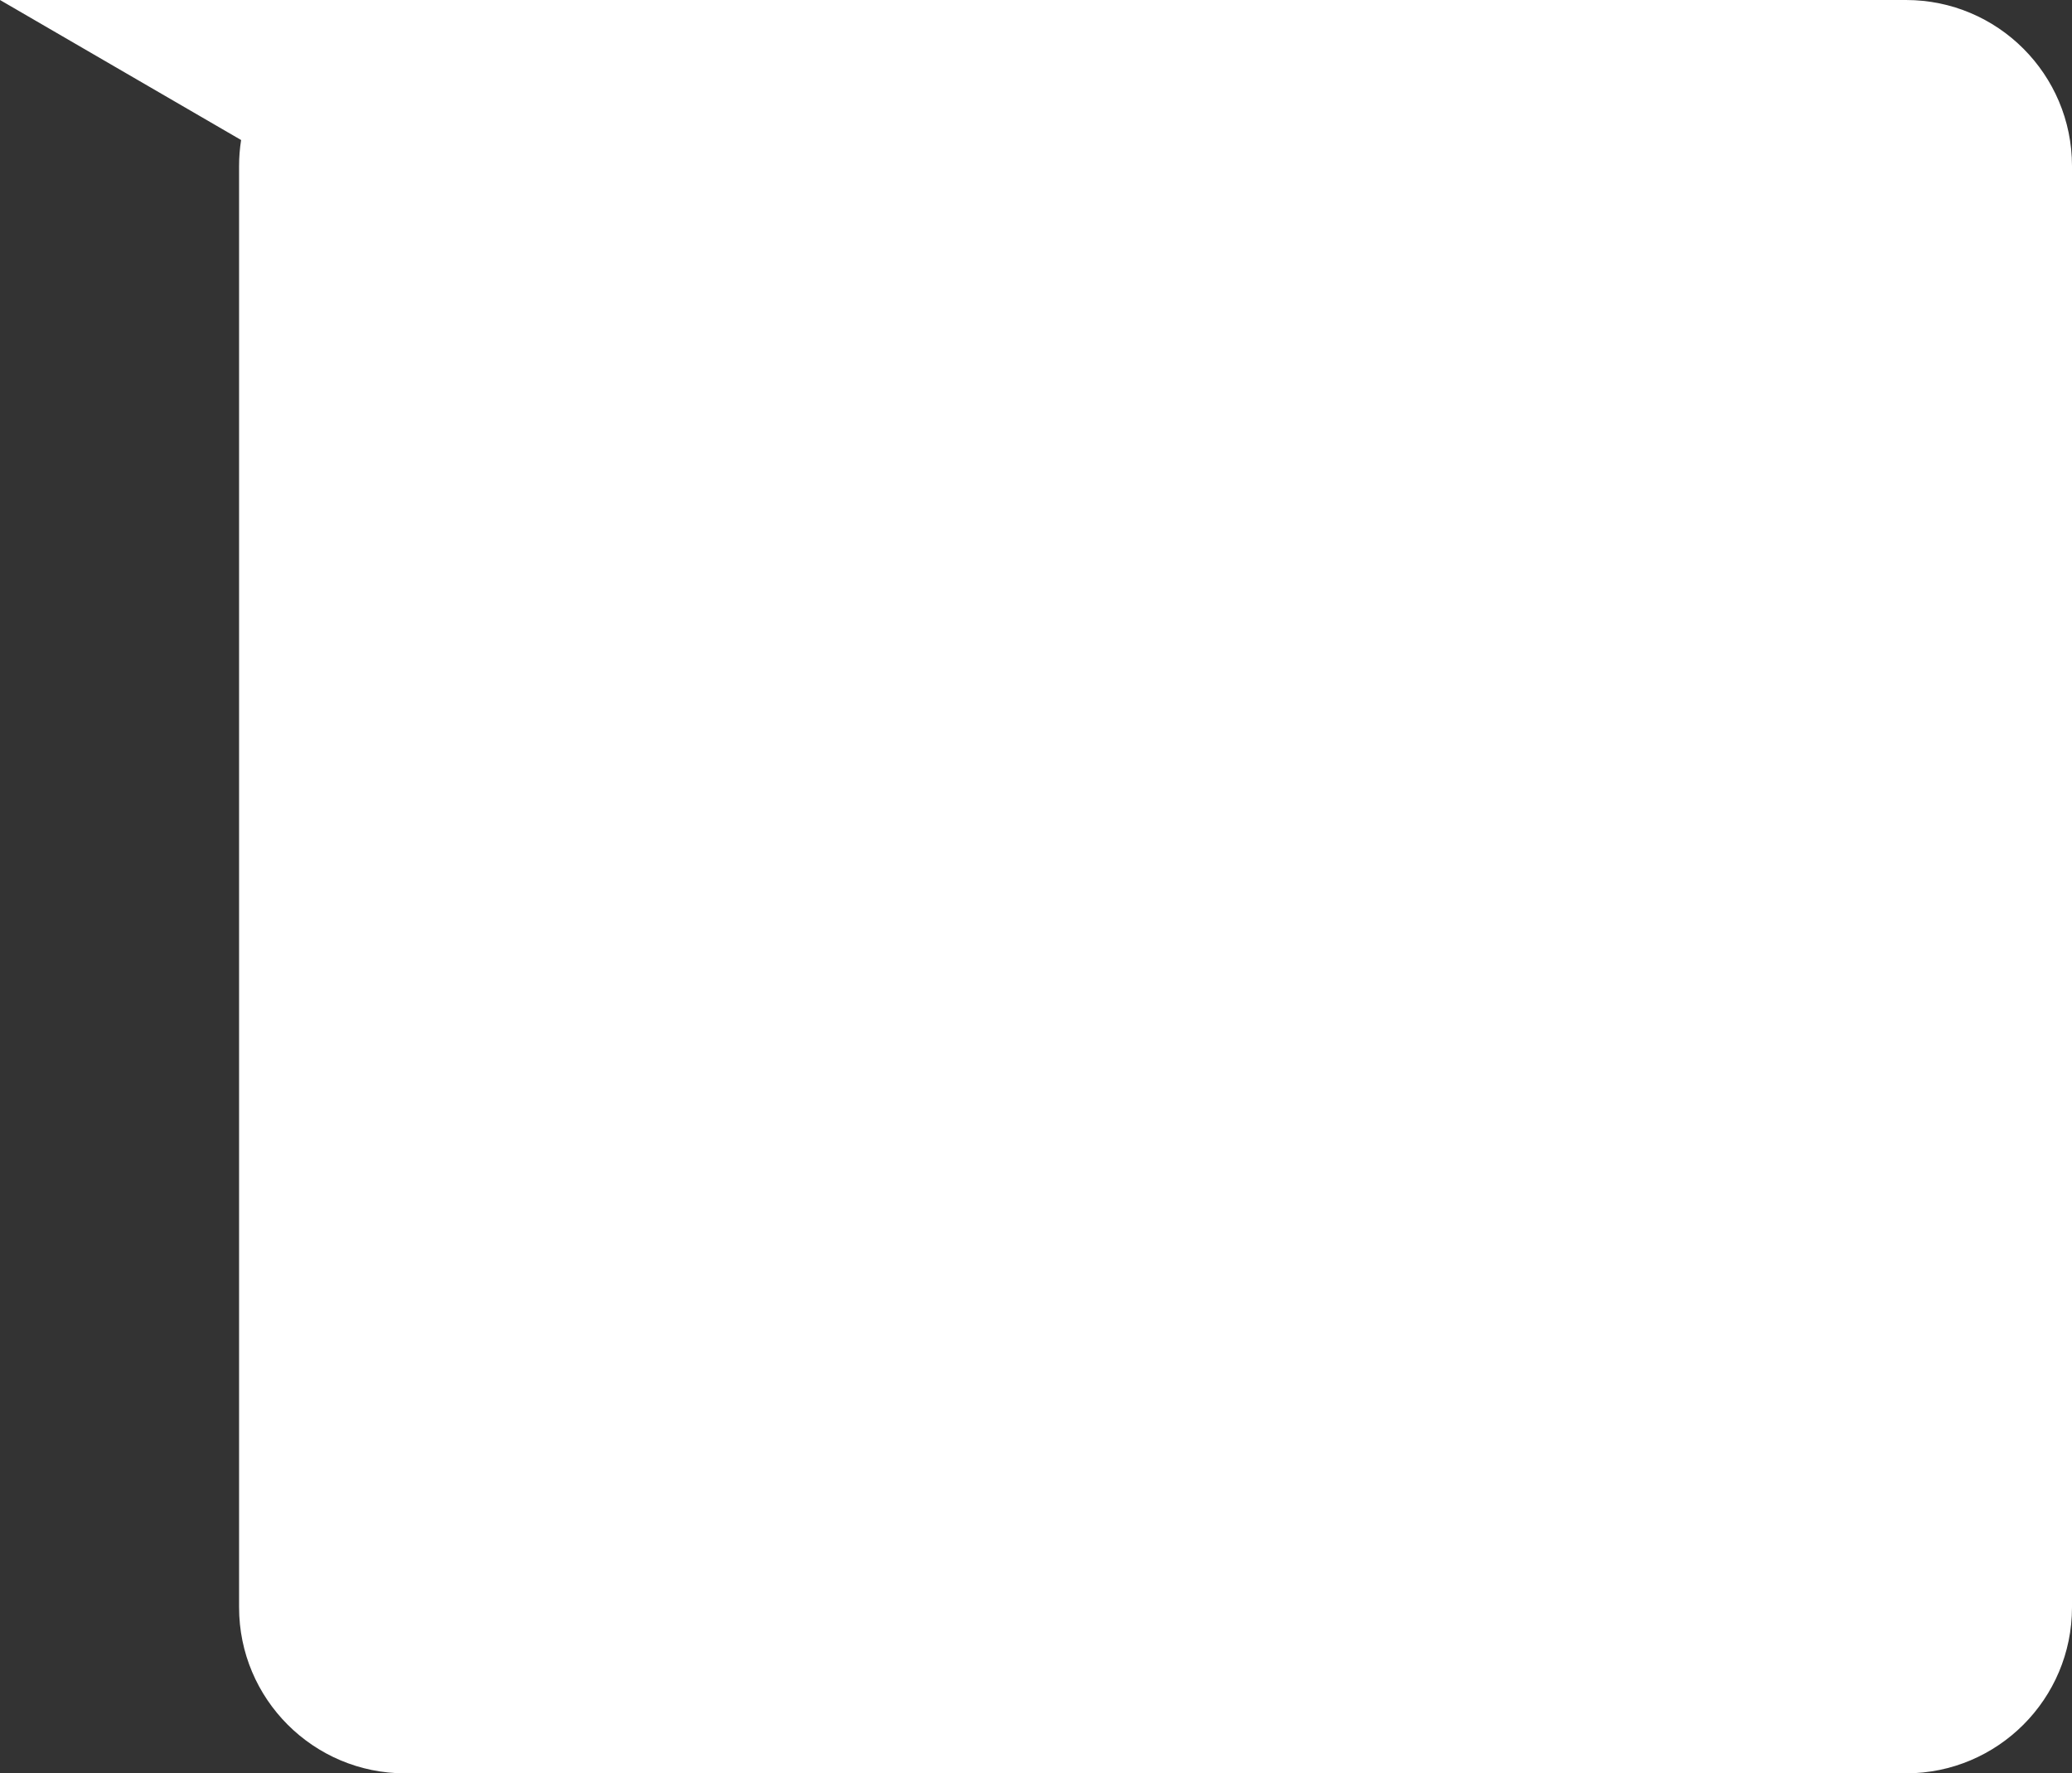
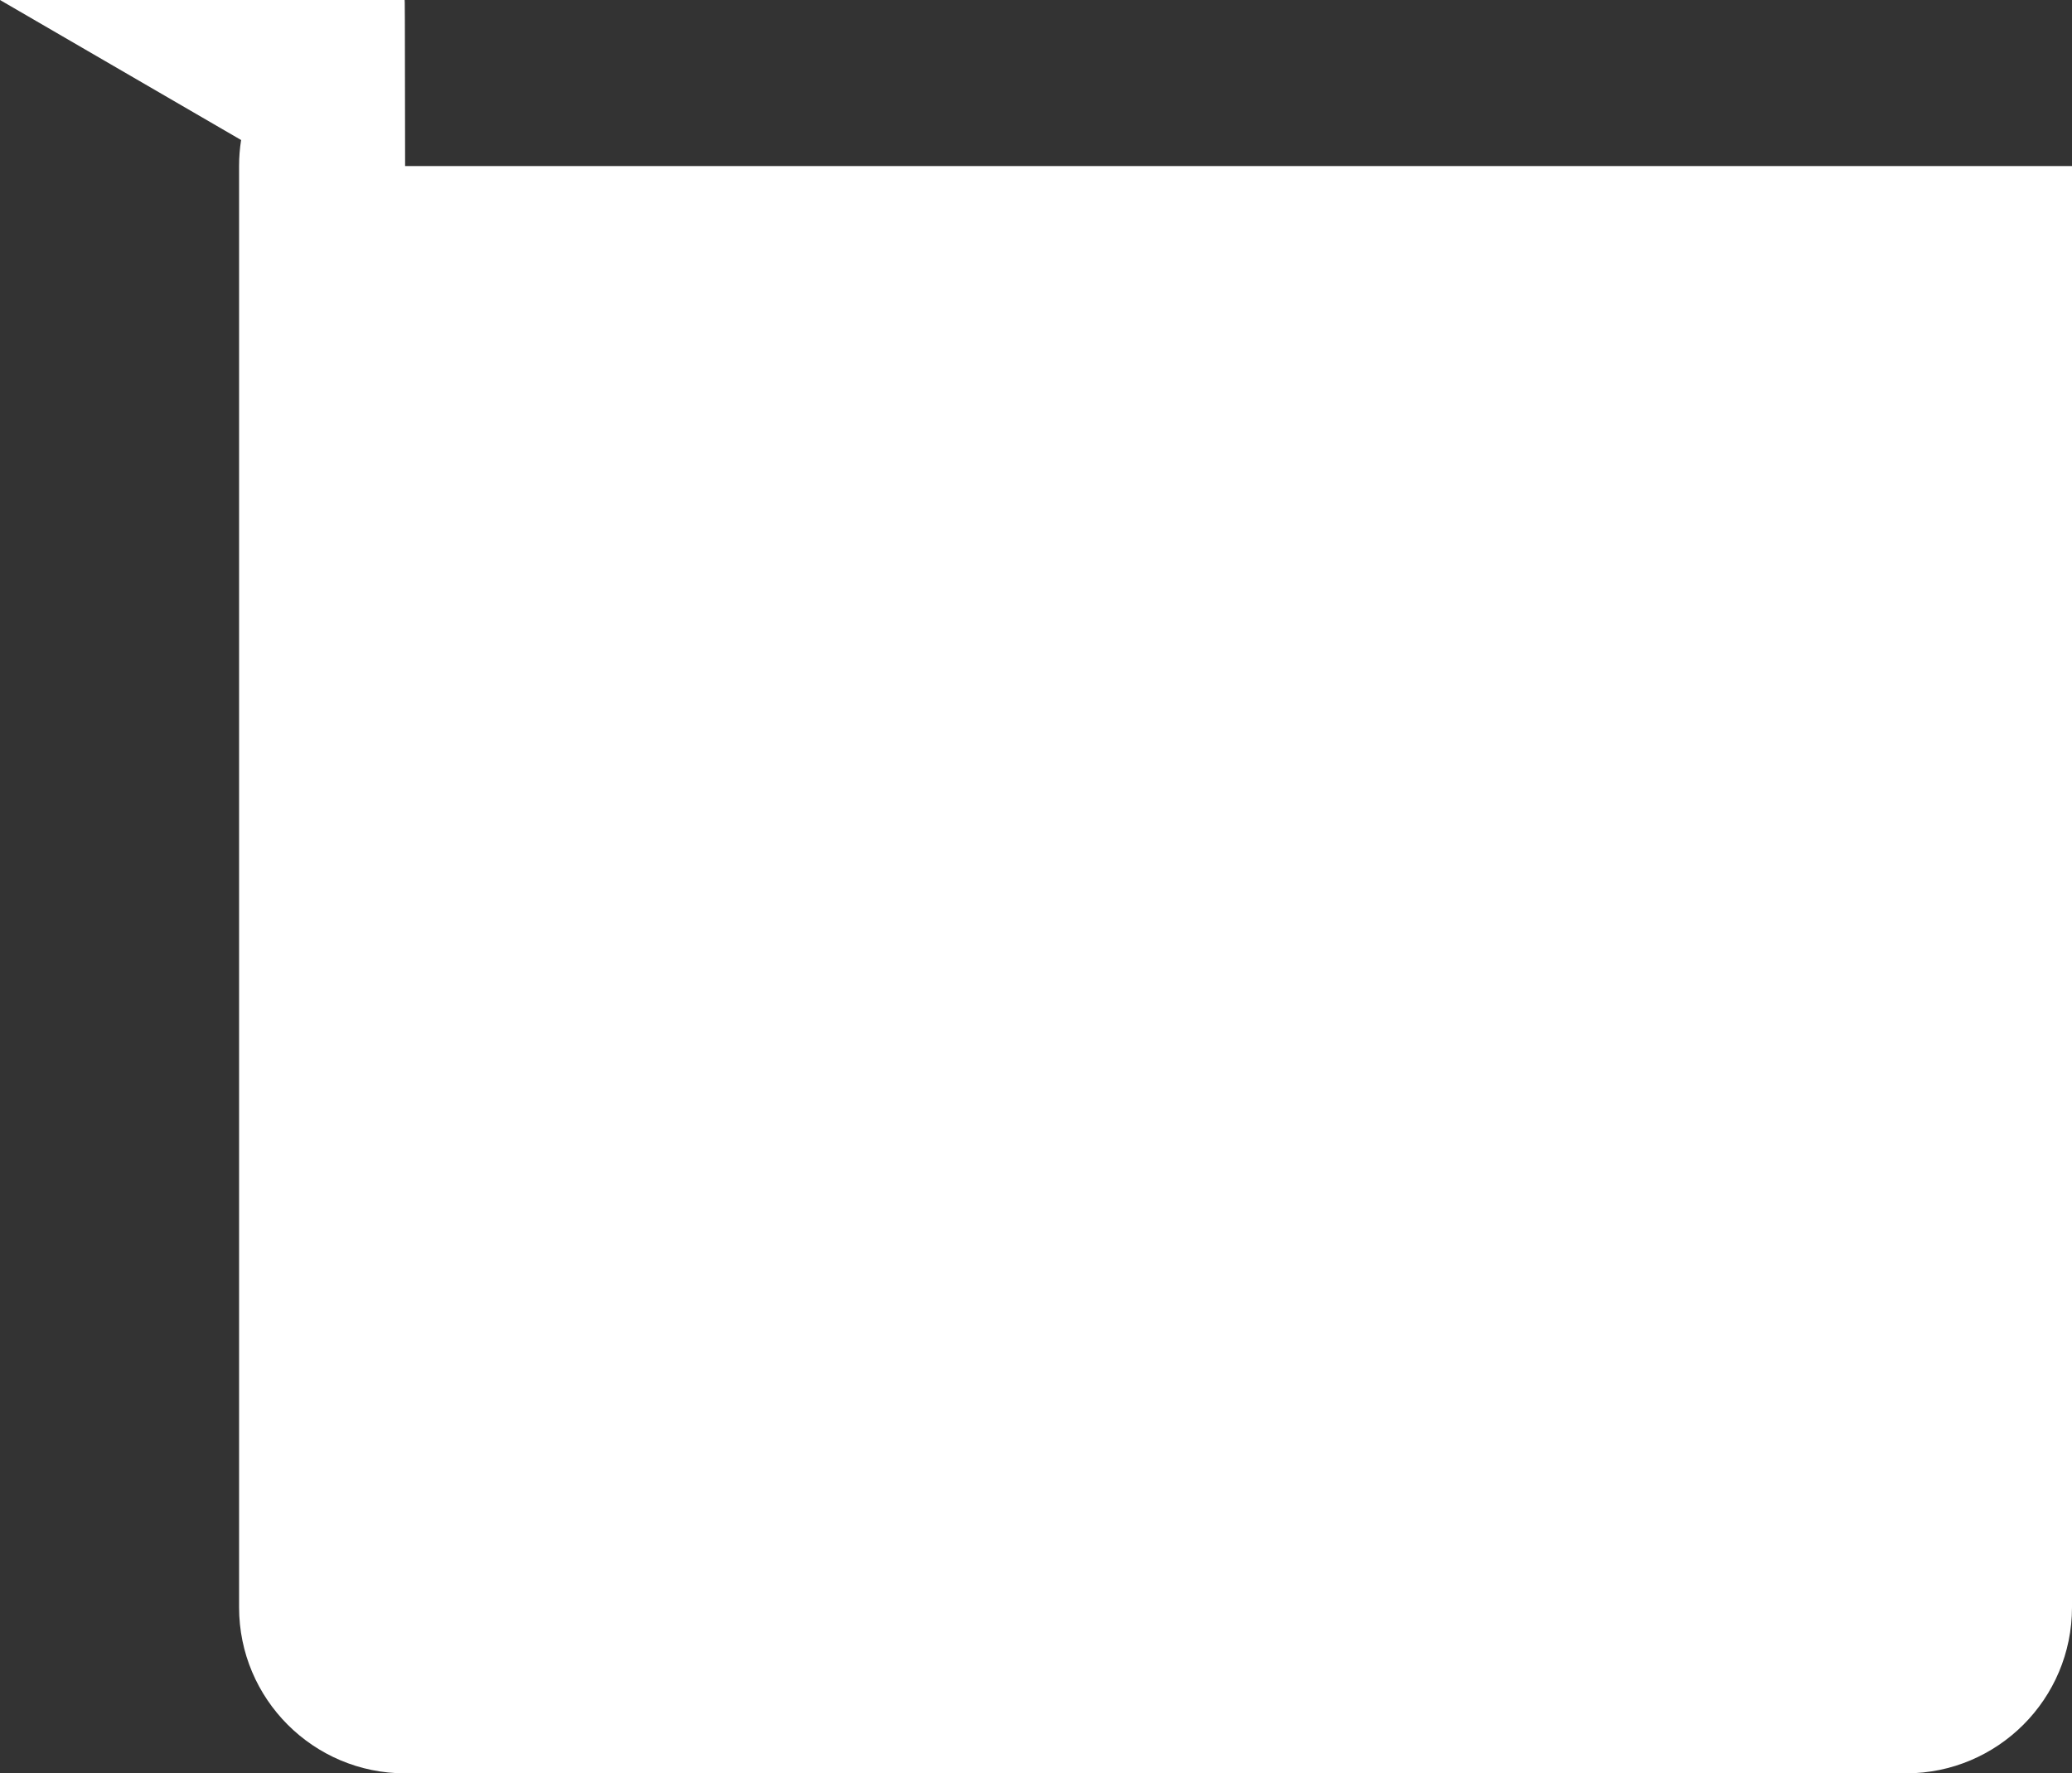
<svg xmlns="http://www.w3.org/2000/svg" width="312" height="267" viewBox="0 0 312 267" fill="none">
  <rect x="0" y="0" width="312" height="267" fill="#333333" stroke="none" />
-   <path fill-rule="evenodd" clip-rule="evenodd" d="M60.931 0L0 0L36.306 21.081C36.104 22.358 36 23.667 36 25V242C36 255.807 47.193 267 61 267H287C300.807 267 312 255.807 312 242V25C312 11.193 300.807 2.67029e-05 287 2.67029e-05H61C60.977 2.67029e-05 60.954 5.81655e-05 60.931 0Z" fill="white" />
+   <path fill-rule="evenodd" clip-rule="evenodd" d="M60.931 0L0 0L36.306 21.081C36.104 22.358 36 23.667 36 25V242C36 255.807 47.193 267 61 267H287C300.807 267 312 255.807 312 242V25H61C60.977 2.67029e-05 60.954 5.81655e-05 60.931 0Z" fill="white" />
</svg>